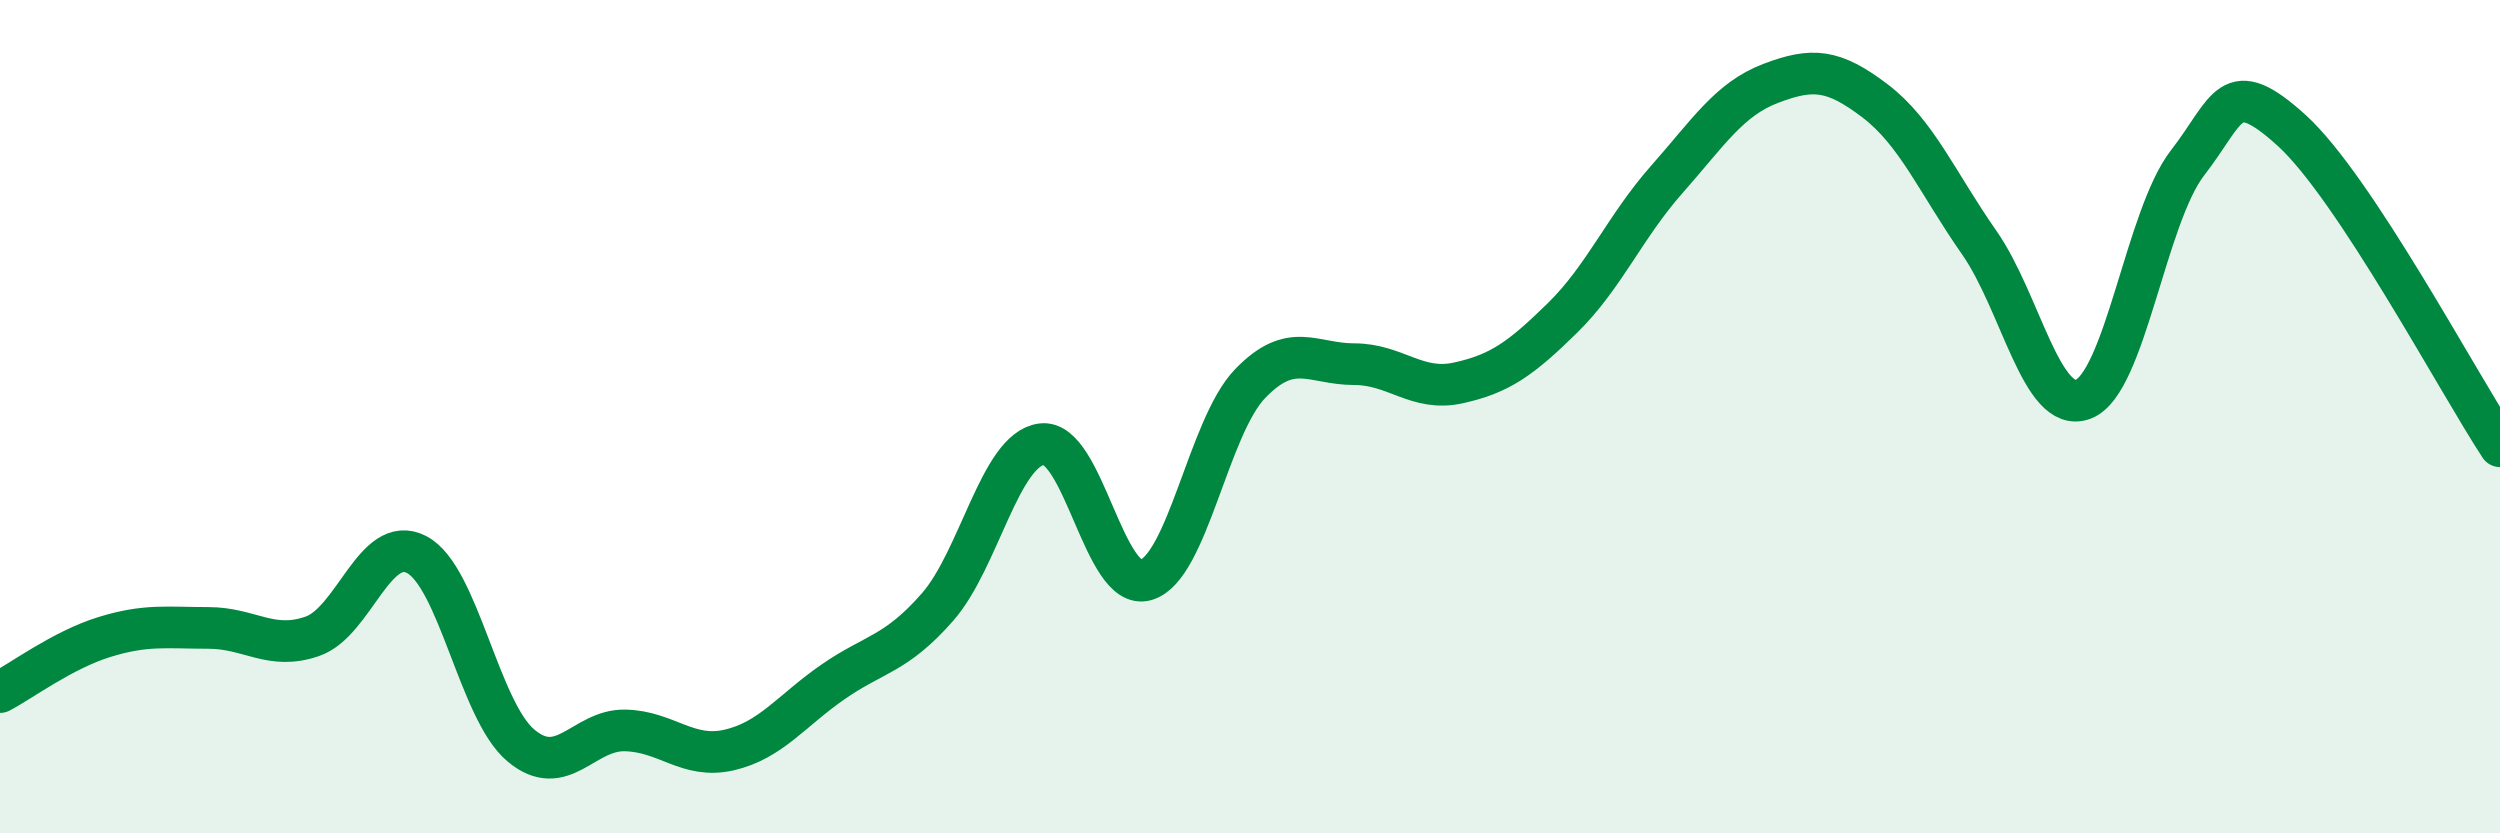
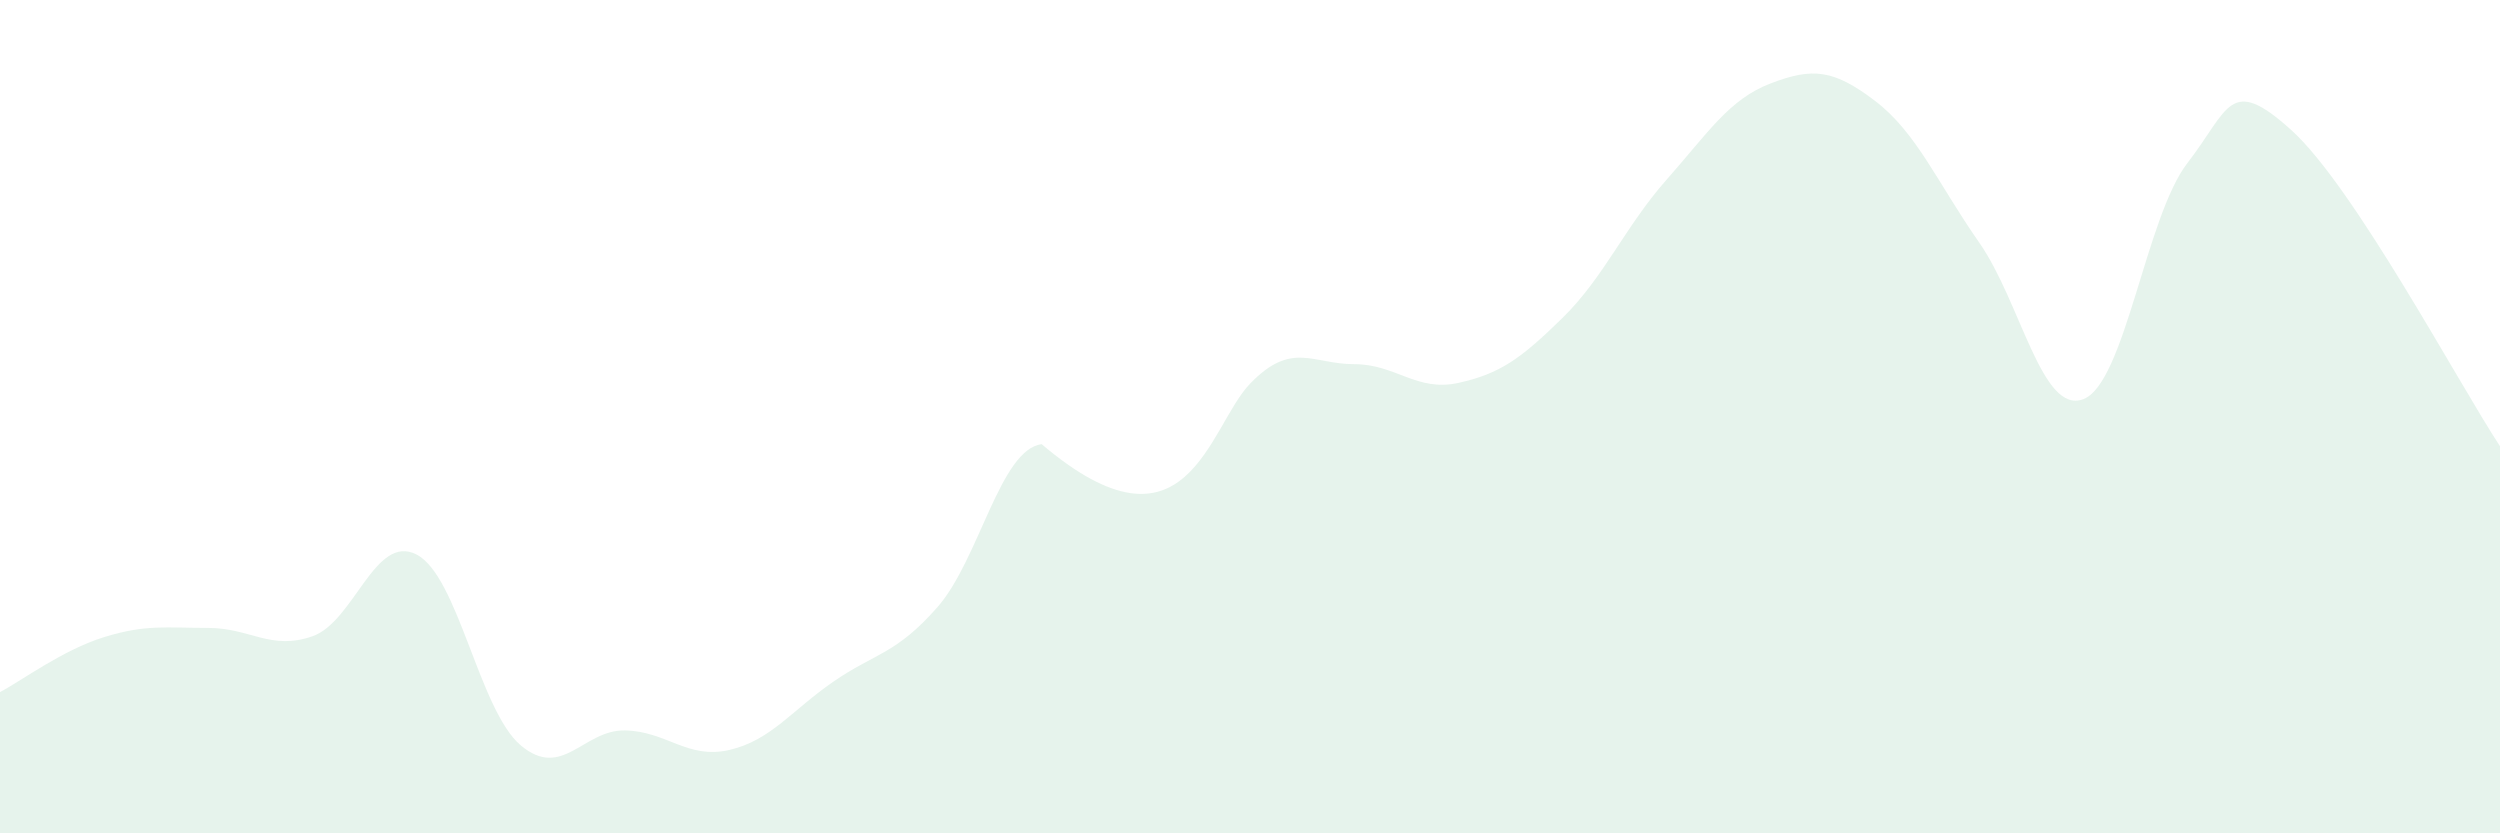
<svg xmlns="http://www.w3.org/2000/svg" width="60" height="20" viewBox="0 0 60 20">
-   <path d="M 0,16.61 C 0.5,16.35 1.5,15.6 2.5,15.29 C 3.5,14.98 4,15.07 5,15.07 C 6,15.07 6.5,15.62 7.5,15.27 C 8.5,14.92 9,12.79 10,13.31 C 11,13.83 11.5,17.05 12.5,17.89 C 13.5,18.73 14,17.51 15,17.53 C 16,17.55 16.5,18.23 17.5,18 C 18.5,17.77 19,17.05 20,16.36 C 21,15.67 21.5,15.71 22.5,14.57 C 23.5,13.43 24,10.79 25,10.66 C 26,10.53 26.5,14.21 27.5,13.92 C 28.5,13.63 29,10.25 30,9.21 C 31,8.17 31.5,8.74 32.5,8.74 C 33.5,8.74 34,9.41 35,9.19 C 36,8.97 36.5,8.61 37.5,7.63 C 38.5,6.65 39,5.44 40,4.31 C 41,3.18 41.5,2.38 42.5,2 C 43.5,1.62 44,1.66 45,2.42 C 46,3.18 46.5,4.39 47.5,5.82 C 48.5,7.25 49,9.96 50,9.58 C 51,9.2 51.5,5.2 52.5,3.91 C 53.5,2.62 53.5,1.77 55,3.13 C 56.5,4.49 59,9.19 60,10.71L60 20L0 20Z" fill="#008740" opacity="0.1" stroke-linecap="round" stroke-linejoin="round" />
-   <path d="M 0,16.61 C 0.5,16.35 1.5,15.6 2.5,15.29 C 3.5,14.98 4,15.07 5,15.07 C 6,15.07 6.5,15.62 7.5,15.27 C 8.5,14.92 9,12.79 10,13.31 C 11,13.83 11.5,17.05 12.5,17.89 C 13.5,18.73 14,17.51 15,17.53 C 16,17.55 16.5,18.23 17.5,18 C 18.5,17.77 19,17.05 20,16.36 C 21,15.67 21.5,15.71 22.5,14.57 C 23.5,13.43 24,10.79 25,10.66 C 26,10.53 26.5,14.21 27.5,13.92 C 28.5,13.63 29,10.25 30,9.21 C 31,8.17 31.5,8.74 32.5,8.74 C 33.5,8.74 34,9.41 35,9.19 C 36,8.97 36.5,8.61 37.5,7.63 C 38.5,6.65 39,5.44 40,4.31 C 41,3.18 41.5,2.38 42.5,2 C 43.5,1.62 44,1.66 45,2.42 C 46,3.18 46.5,4.39 47.5,5.82 C 48.5,7.25 49,9.96 50,9.58 C 51,9.2 51.5,5.2 52.5,3.91 C 53.5,2.62 53.5,1.77 55,3.13 C 56.5,4.49 59,9.19 60,10.71" stroke="#008740" stroke-width="1" fill="none" stroke-linecap="round" stroke-linejoin="round" />
+   <path d="M 0,16.61 C 0.5,16.35 1.5,15.6 2.5,15.29 C 3.5,14.98 4,15.07 5,15.07 C 6,15.07 6.5,15.62 7.5,15.27 C 8.5,14.92 9,12.79 10,13.31 C 11,13.83 11.5,17.05 12.5,17.89 C 13.5,18.73 14,17.51 15,17.53 C 16,17.55 16.5,18.23 17.5,18 C 18.5,17.77 19,17.05 20,16.36 C 21,15.67 21.5,15.71 22.5,14.57 C 23.5,13.43 24,10.79 25,10.66 C 28.5,13.63 29,10.25 30,9.21 C 31,8.17 31.5,8.74 32.5,8.74 C 33.5,8.74 34,9.41 35,9.19 C 36,8.97 36.5,8.61 37.5,7.63 C 38.5,6.65 39,5.44 40,4.31 C 41,3.18 41.5,2.38 42.5,2 C 43.5,1.62 44,1.66 45,2.42 C 46,3.18 46.5,4.39 47.5,5.82 C 48.5,7.25 49,9.96 50,9.58 C 51,9.2 51.5,5.2 52.5,3.91 C 53.5,2.62 53.5,1.77 55,3.13 C 56.5,4.49 59,9.19 60,10.71L60 20L0 20Z" fill="#008740" opacity="0.1" stroke-linecap="round" stroke-linejoin="round" />
</svg>